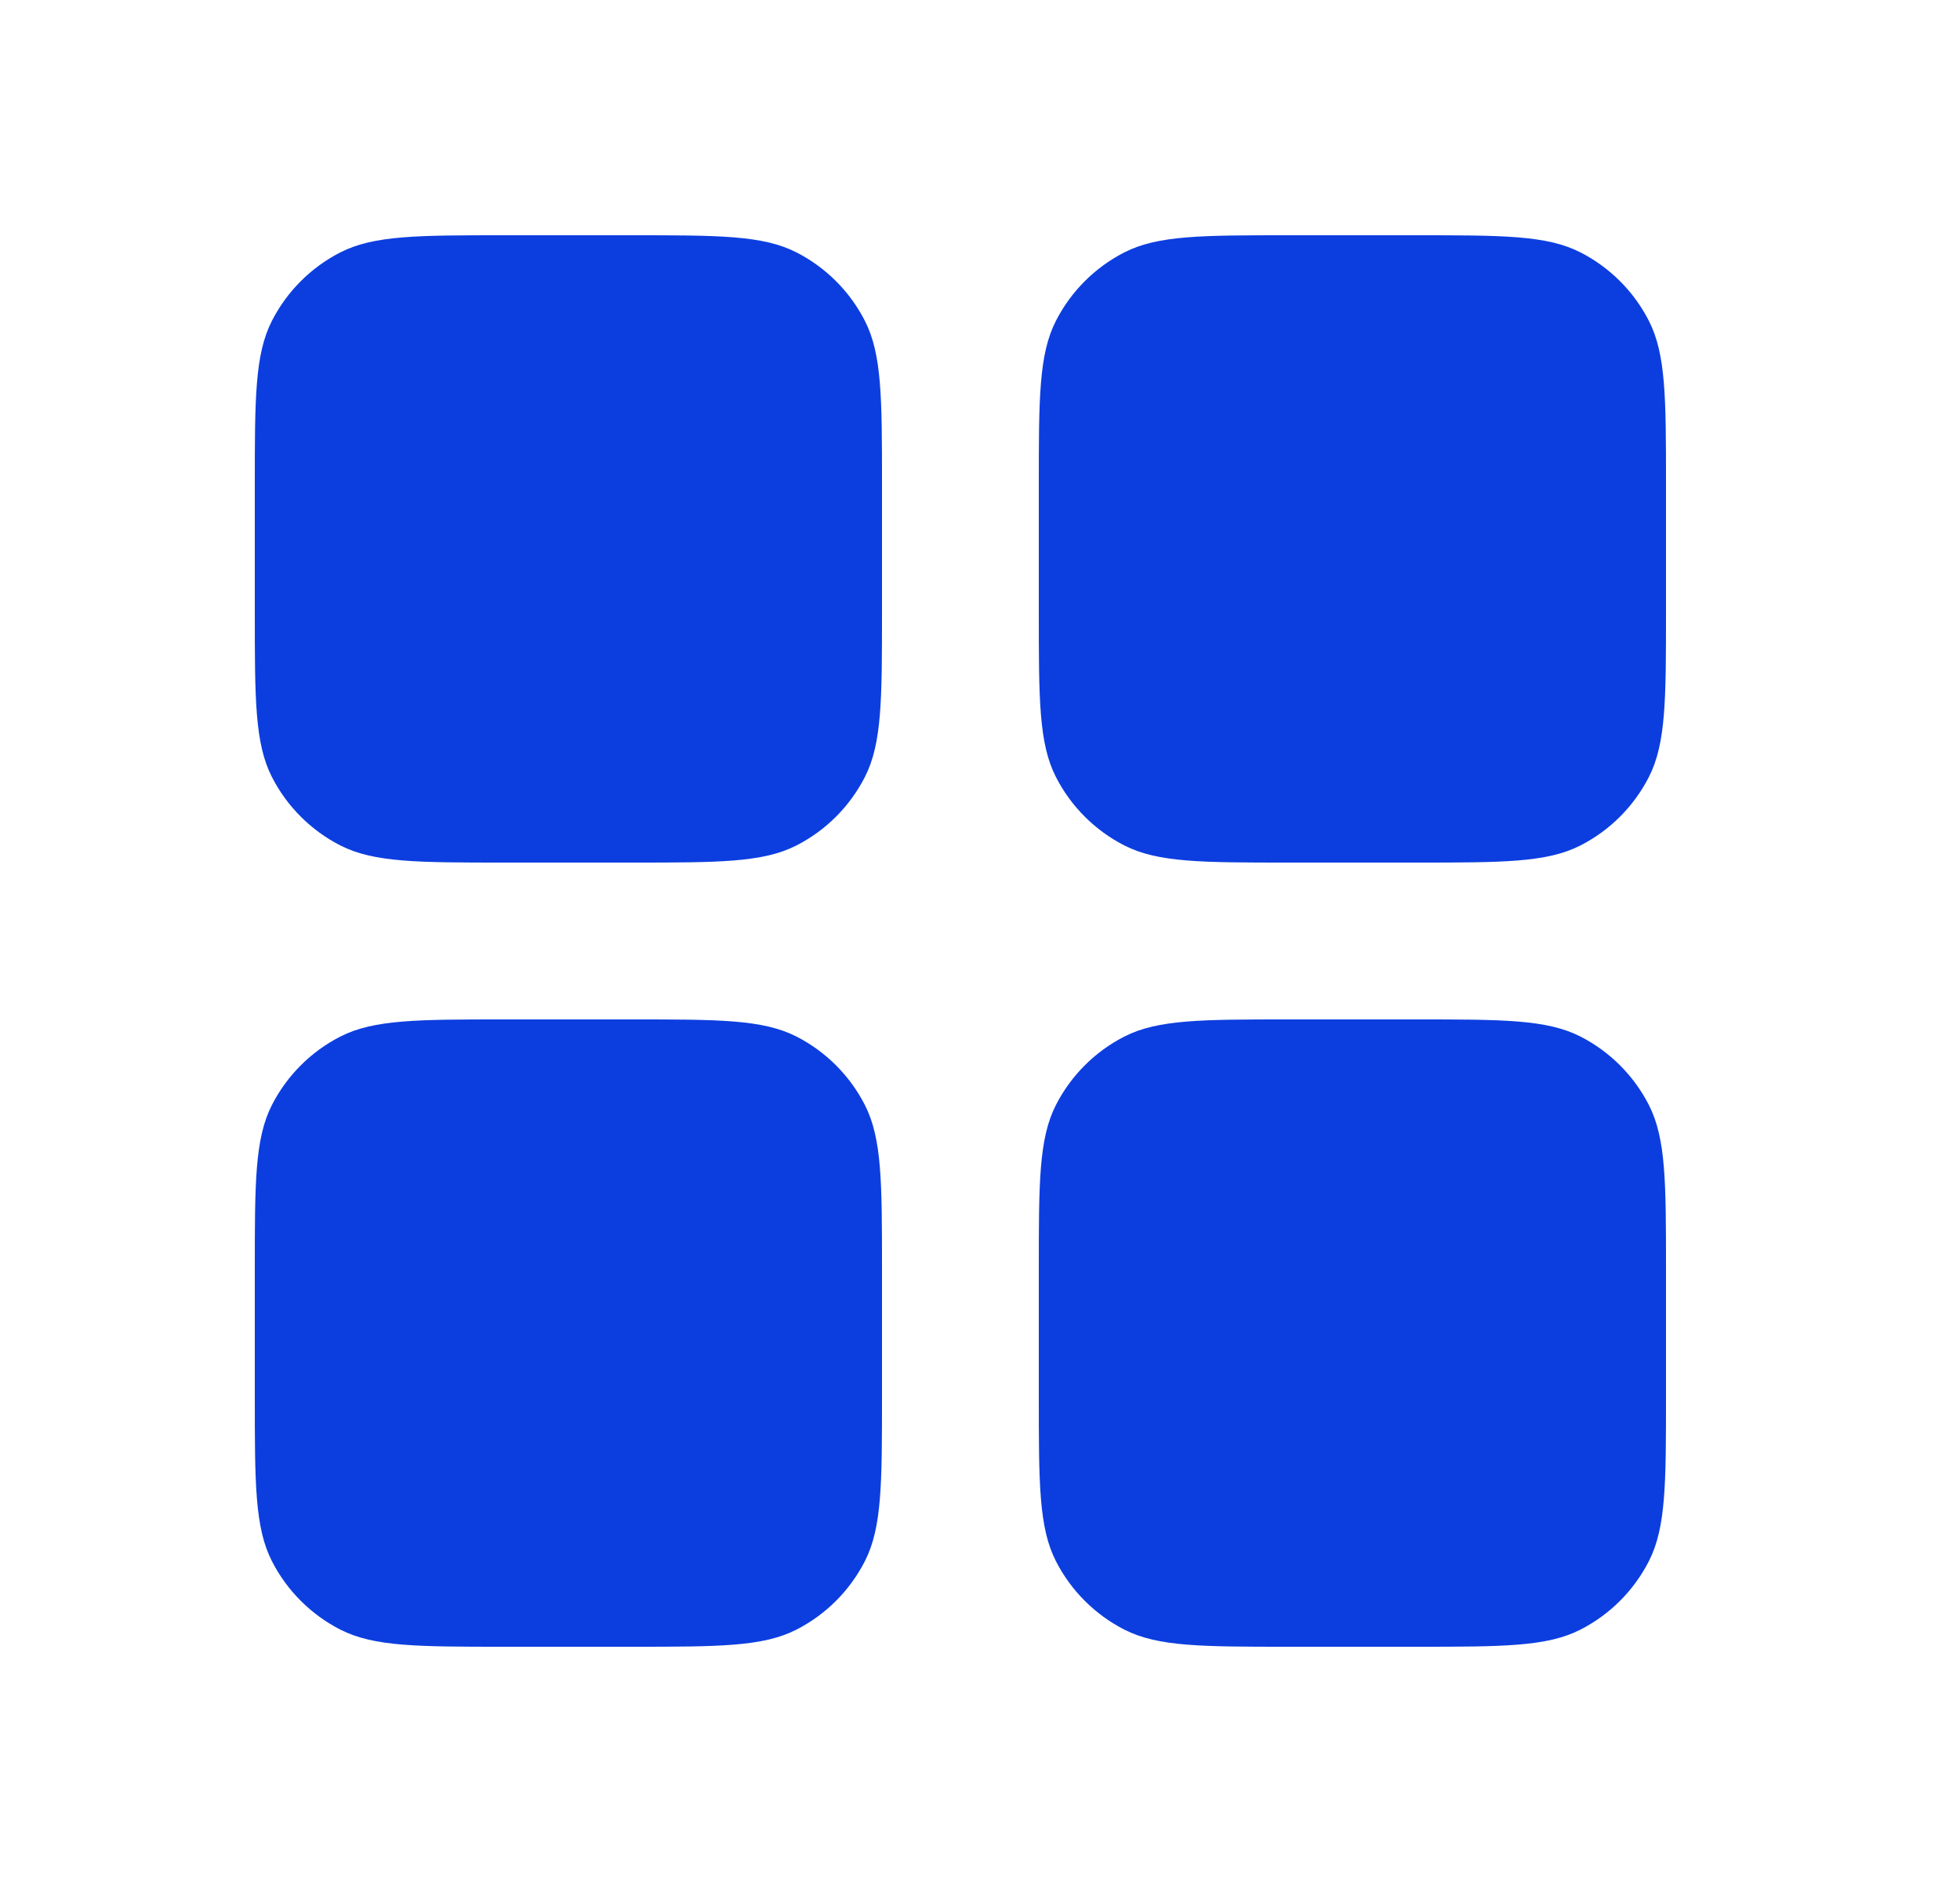
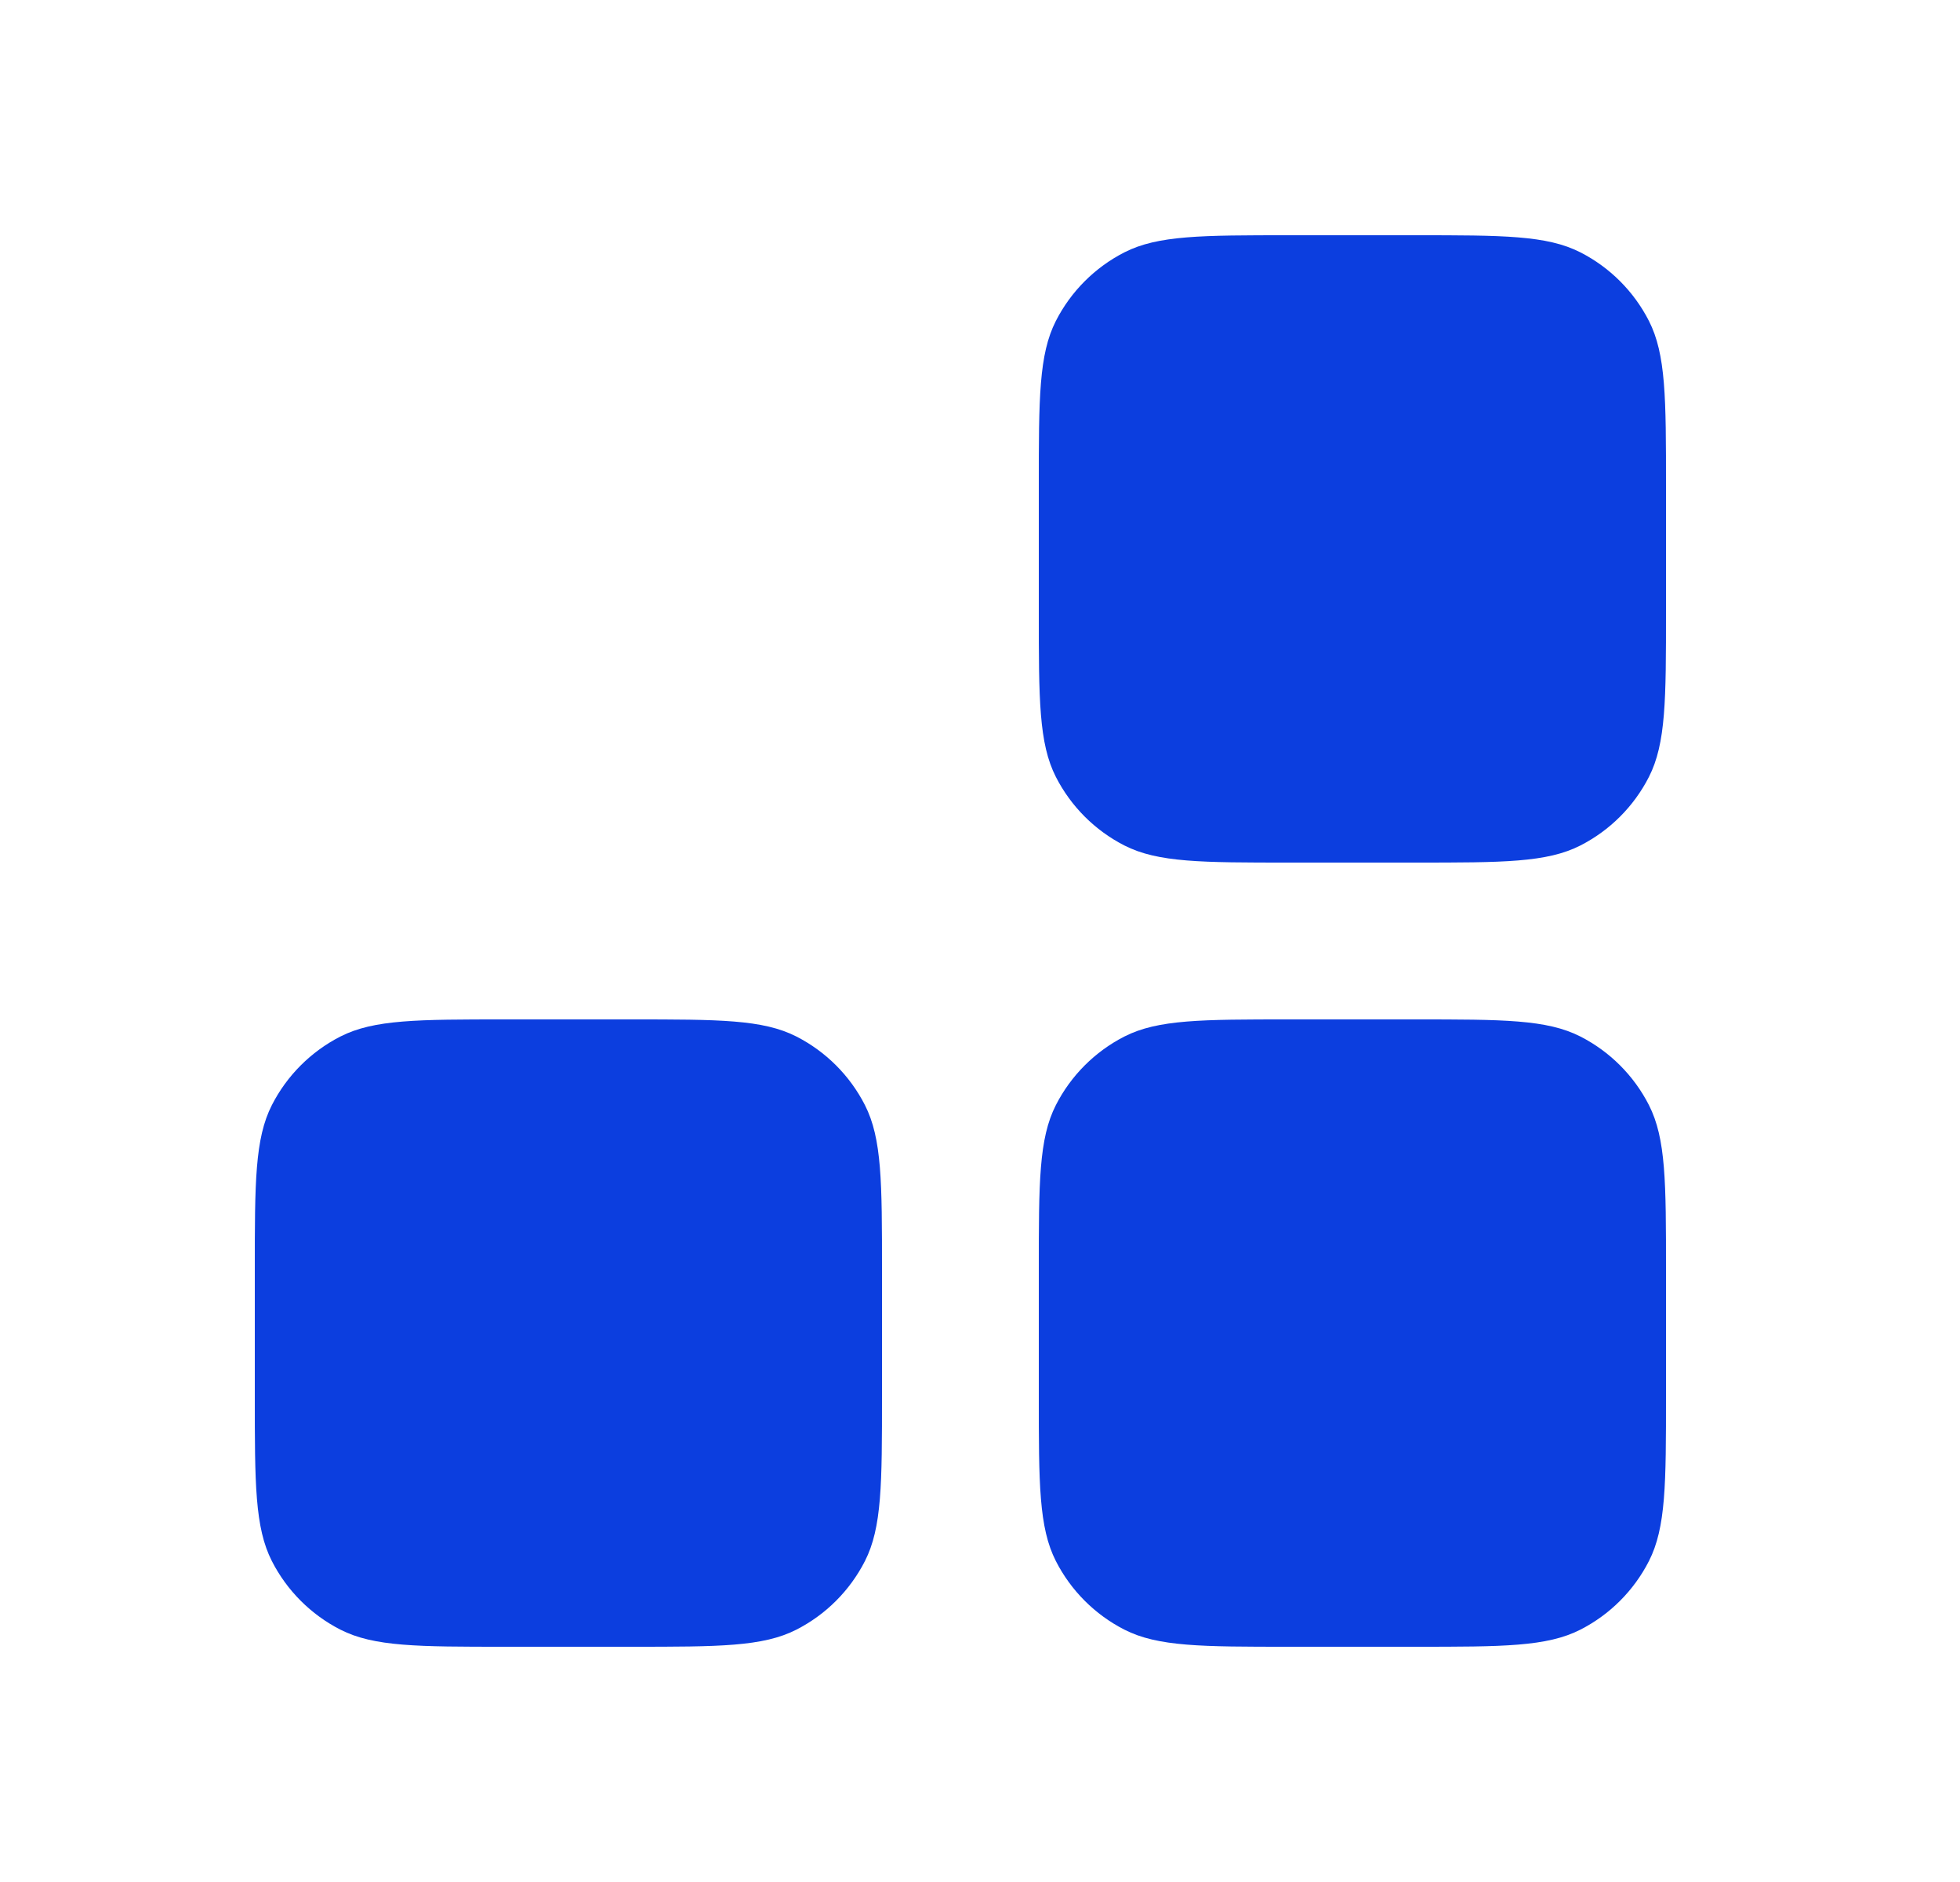
<svg xmlns="http://www.w3.org/2000/svg" width="25" height="24" viewBox="0 0 25 24" fill="none">
-   <path d="M3.468 4.092C3.25 4.52 3.25 5.08 3.25 6.2V7.8C3.25 8.92 3.25 9.48 3.468 9.908C3.66 10.284 3.966 10.59 4.342 10.782C4.77 11 5.33 11 6.45 11H8.05C9.17 11 9.73 11 10.158 10.782C10.534 10.59 10.84 10.284 11.032 9.908C11.25 9.48 11.25 8.92 11.25 7.8V6.2C11.25 5.08 11.25 4.52 11.032 4.092C10.84 3.716 10.534 3.41 10.158 3.218C9.73 3 9.17 3 8.05 3H6.45C5.33 3 4.77 3 4.342 3.218C3.966 3.41 3.66 3.716 3.468 4.092Z" fill="#0C3EDF" />
-   <path d="M3.468 14.092C3.25 14.52 3.25 15.08 3.25 16.2V17.8C3.25 18.92 3.25 19.48 3.468 19.908C3.66 20.284 3.966 20.59 4.342 20.782C4.77 21 5.33 21 6.45 21H8.05C9.17 21 9.73 21 10.158 20.782C10.534 20.59 10.84 20.284 11.032 19.908C11.25 19.48 11.25 18.92 11.25 17.8V16.2C11.25 15.08 11.25 14.52 11.032 14.092C10.84 13.716 10.534 13.41 10.158 13.218C9.73 13 9.17 13 8.05 13H6.45C5.33 13 4.77 13 4.342 13.218C3.966 13.41 3.66 13.716 3.468 14.092Z" fill="#0C3EDF" />
+   <path d="M3.468 14.092C3.25 14.52 3.25 15.08 3.25 16.2V17.8C3.25 18.92 3.25 19.48 3.468 19.908C3.66 20.284 3.966 20.59 4.342 20.782C4.77 21 5.33 21 6.45 21H8.05C9.17 21 9.73 21 10.158 20.782C10.534 20.59 10.84 20.284 11.032 19.908C11.25 19.48 11.25 18.92 11.25 17.8V16.2C11.25 15.08 11.25 14.52 11.032 14.092C10.84 13.716 10.534 13.41 10.158 13.218C9.73 13 9.17 13 8.05 13H6.45C5.33 13 4.77 13 4.342 13.218C3.966 13.41 3.66 13.716 3.468 14.092" fill="#0C3EDF" />
  <path d="M13.25 6.2C13.25 5.08 13.25 4.52 13.468 4.092C13.66 3.716 13.966 3.41 14.342 3.218C14.77 3 15.33 3 16.45 3H18.05C19.17 3 19.73 3 20.158 3.218C20.534 3.41 20.84 3.716 21.032 4.092C21.25 4.52 21.25 5.08 21.25 6.2V7.8C21.25 8.92 21.25 9.48 21.032 9.908C20.84 10.284 20.534 10.59 20.158 10.782C19.73 11 19.17 11 18.05 11H16.45C15.33 11 14.77 11 14.342 10.782C13.966 10.59 13.66 10.284 13.468 9.908C13.25 9.48 13.25 8.92 13.25 7.8V6.2Z" fill="#0C3EDF" />
  <path d="M13.468 14.092C13.25 14.52 13.25 15.08 13.25 16.2V17.8C13.25 18.92 13.25 19.48 13.468 19.908C13.66 20.284 13.966 20.59 14.342 20.782C14.77 21 15.33 21 16.45 21H18.05C19.17 21 19.73 21 20.158 20.782C20.534 20.59 20.84 20.284 21.032 19.908C21.25 19.48 21.25 18.92 21.25 17.8V16.2C21.25 15.08 21.25 14.52 21.032 14.092C20.84 13.716 20.534 13.41 20.158 13.218C19.73 13 19.17 13 18.05 13H16.45C15.33 13 14.77 13 14.342 13.218C13.966 13.41 13.66 13.716 13.468 14.092Z" fill="#0C3EDF" />
</svg>